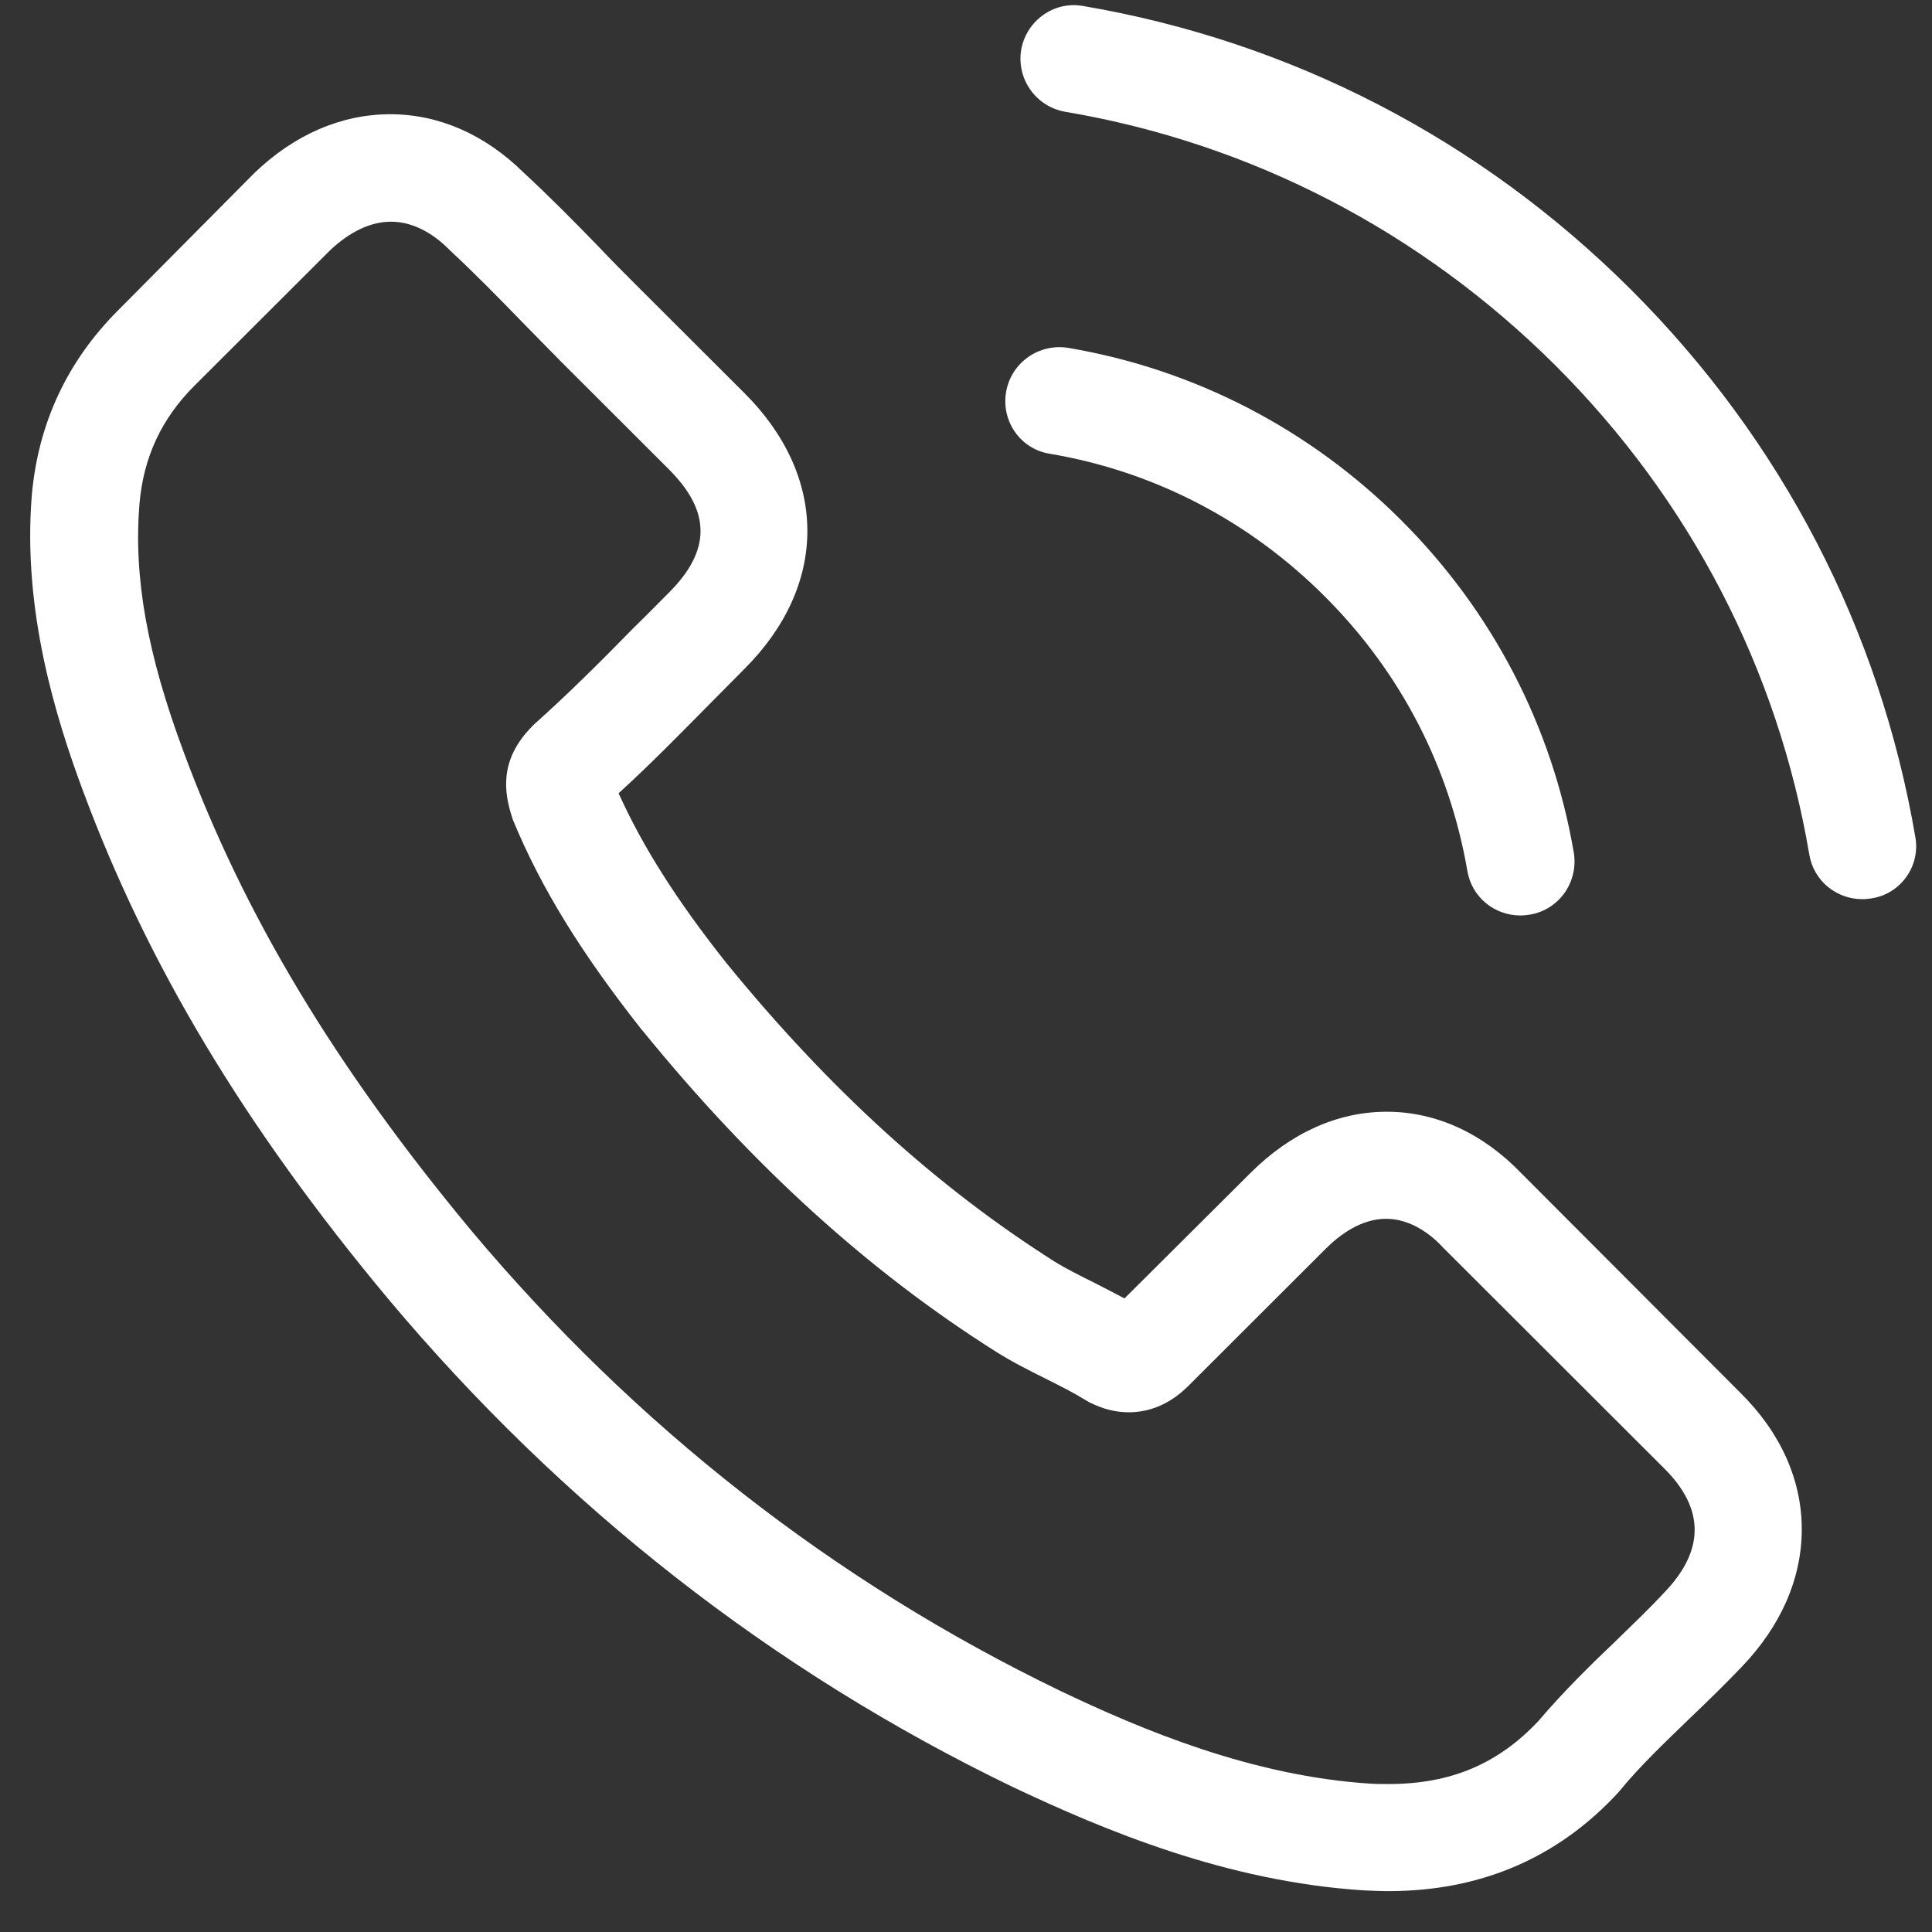
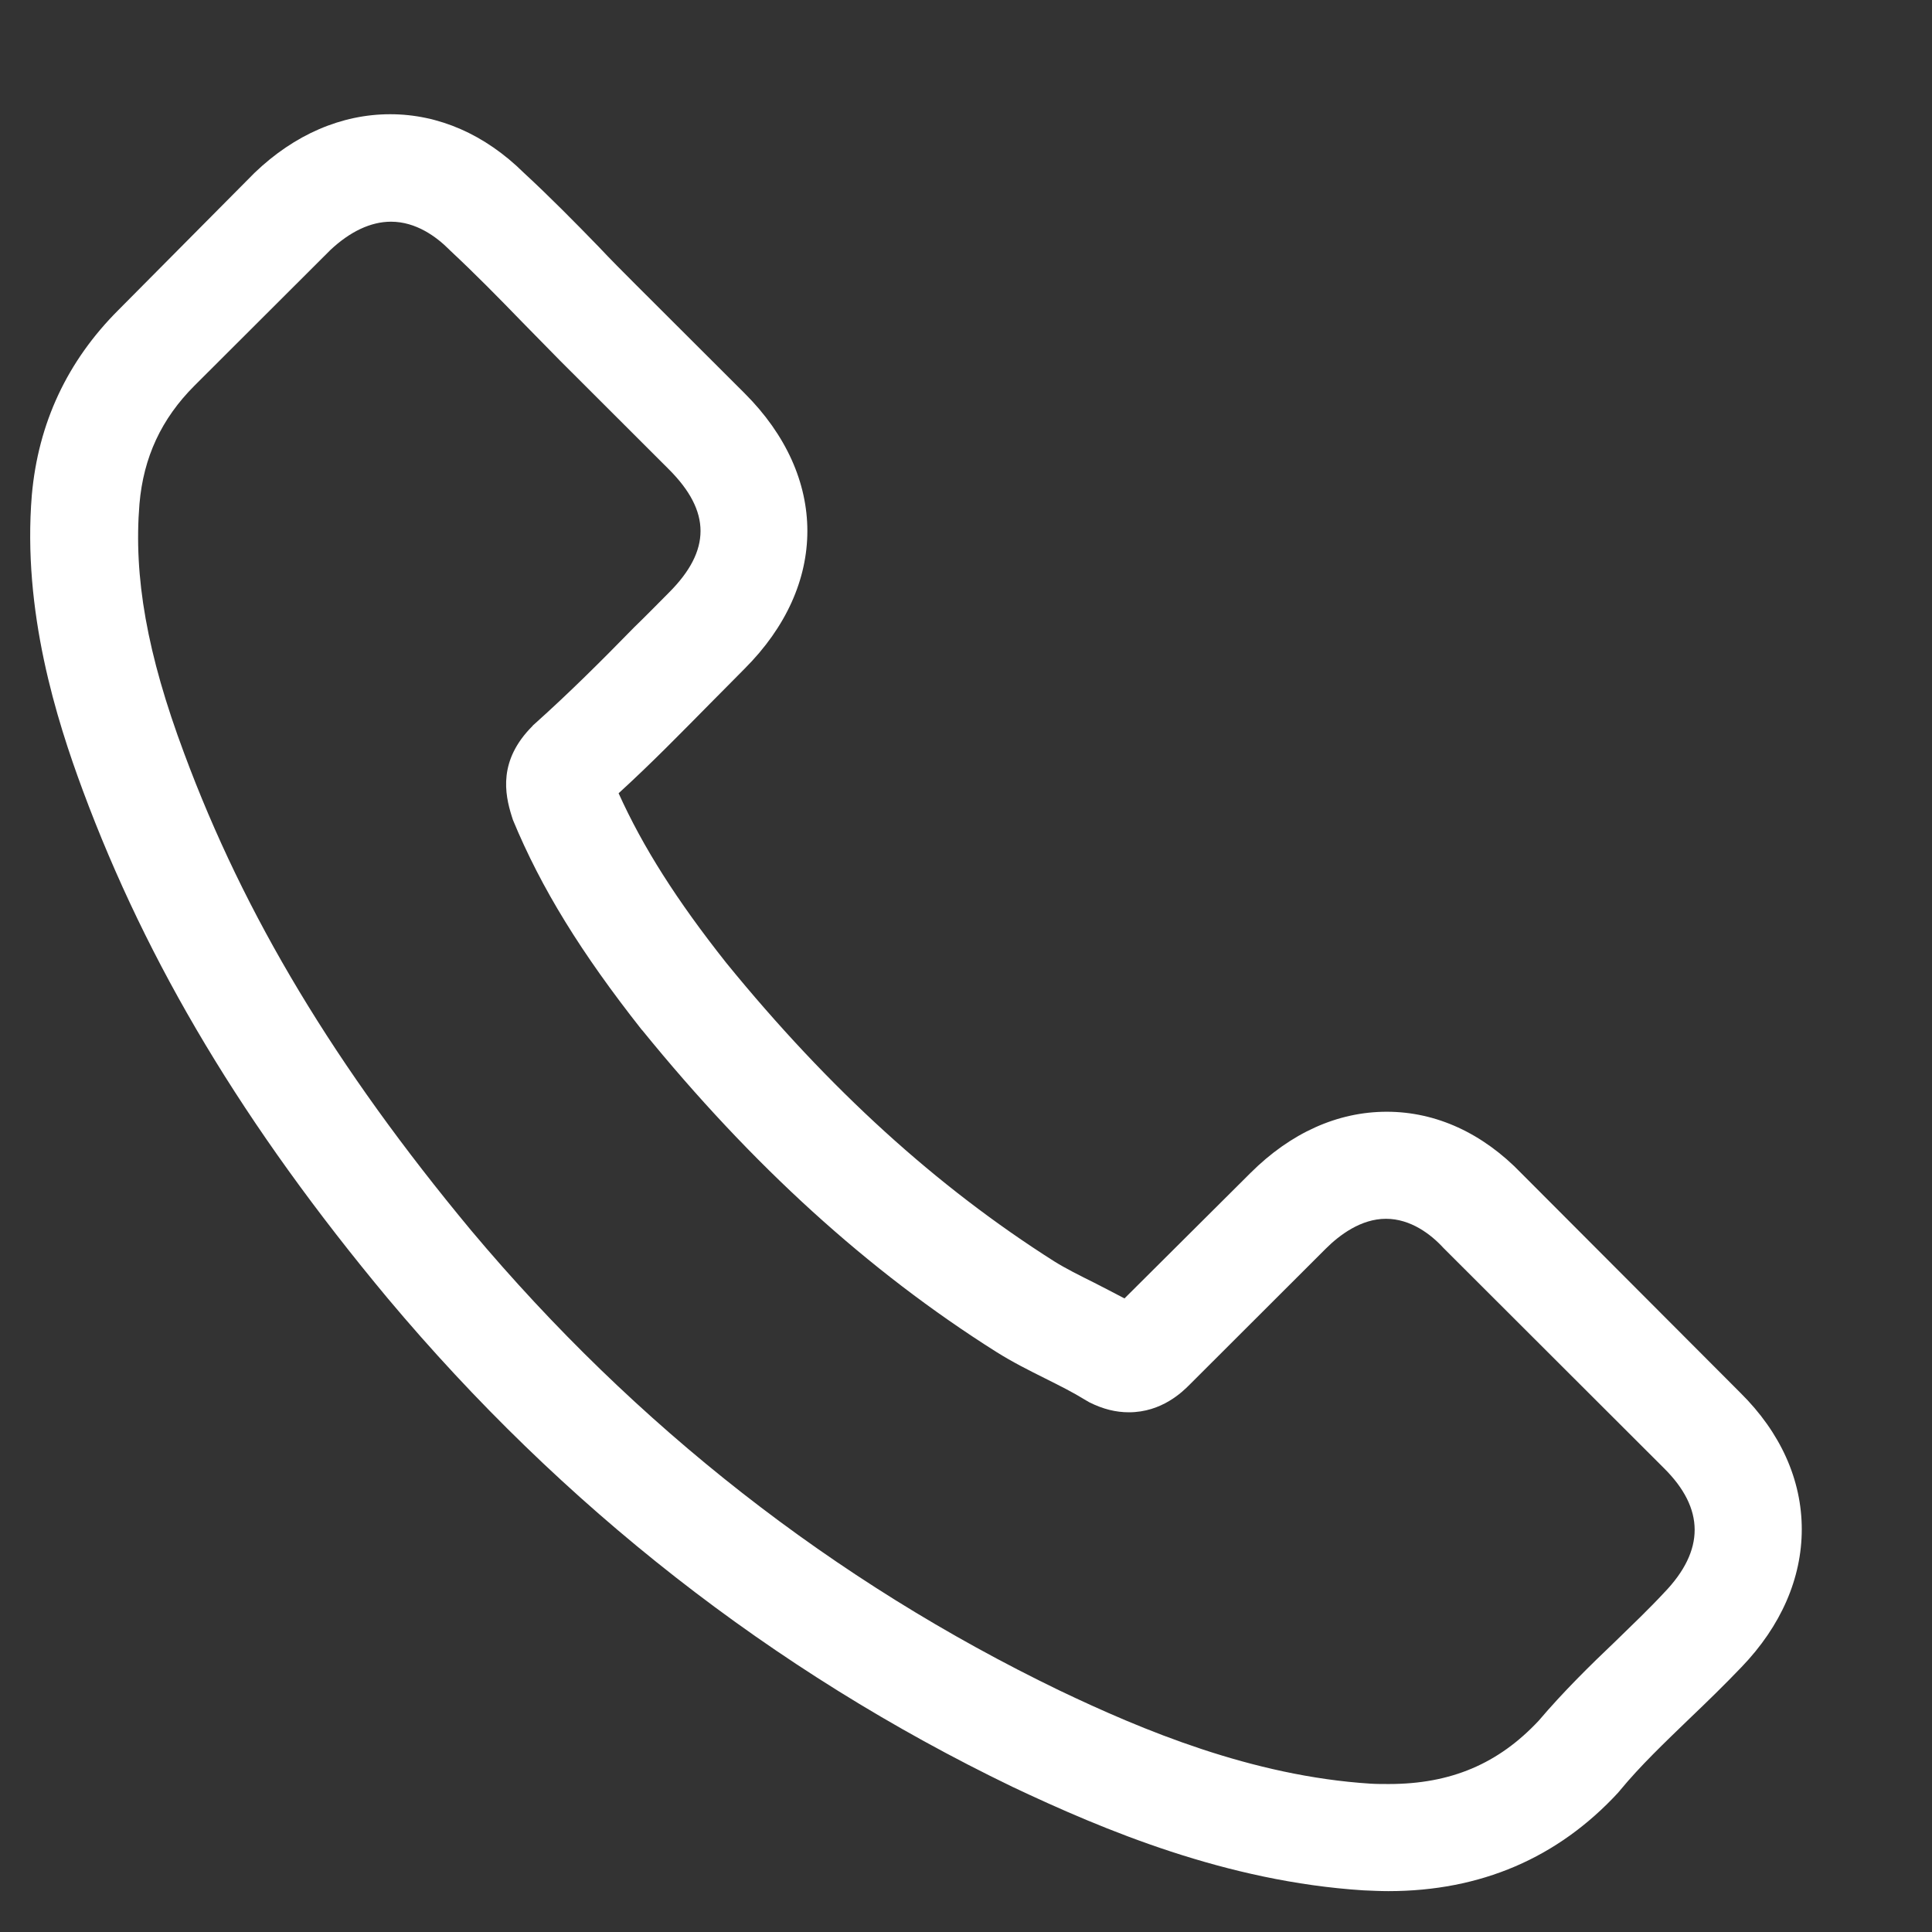
<svg xmlns="http://www.w3.org/2000/svg" width="32" height="32" viewBox="0 0 32 32" fill="none">
  <rect x="0" y="0" width="32" height="32" fill="#333333" stroke="none" />
  <path d="M25.201 19.436C24.561 18.77 23.788 18.414 22.969 18.414C22.157 18.414 21.378 18.763 20.711 19.429L18.625 21.506C18.453 21.414 18.282 21.328 18.116 21.242C17.879 21.124 17.654 21.012 17.463 20.893C15.508 19.653 13.732 18.038 12.029 15.948C11.204 14.906 10.649 14.03 10.246 13.139C10.788 12.645 11.289 12.131 11.778 11.636C11.963 11.452 12.148 11.261 12.333 11.076C13.719 9.691 13.719 7.898 12.333 6.514L10.53 4.714C10.325 4.509 10.114 4.298 9.916 4.087C9.52 3.679 9.104 3.257 8.675 2.861C8.034 2.228 7.268 1.892 6.463 1.892C5.657 1.892 4.878 2.228 4.218 2.861C4.211 2.868 4.211 2.868 4.205 2.874L1.96 5.136C1.115 5.98 0.633 7.008 0.527 8.201C0.369 10.127 0.937 11.92 1.372 13.093C2.442 15.975 4.04 18.645 6.423 21.506C9.315 24.954 12.795 27.677 16.77 29.596C18.288 30.314 20.315 31.165 22.58 31.31C22.718 31.316 22.864 31.323 22.996 31.323C24.521 31.323 25.802 30.776 26.805 29.688C26.812 29.675 26.825 29.668 26.832 29.655C27.175 29.24 27.571 28.864 27.987 28.462C28.271 28.191 28.562 27.908 28.846 27.611C29.499 26.932 29.843 26.141 29.843 25.33C29.843 24.512 29.493 23.728 28.826 23.069L25.201 19.436ZM27.565 26.378C27.558 26.378 27.558 26.385 27.565 26.378C27.307 26.655 27.043 26.906 26.759 27.183C26.33 27.591 25.894 28.02 25.485 28.501C24.818 29.213 24.032 29.549 23.002 29.549C22.903 29.549 22.798 29.549 22.699 29.543C20.738 29.418 18.915 28.653 17.549 28C13.812 26.194 10.53 23.629 7.803 20.379C5.552 17.669 4.046 15.164 3.049 12.474C2.435 10.832 2.211 9.553 2.31 8.346C2.376 7.575 2.673 6.936 3.221 6.388L5.473 4.14C5.796 3.837 6.139 3.672 6.476 3.672C6.892 3.672 7.229 3.922 7.44 4.133C7.447 4.14 7.453 4.147 7.46 4.153C7.863 4.529 8.246 4.918 8.648 5.333C8.853 5.544 9.064 5.755 9.276 5.973L11.078 7.773C11.778 8.472 11.778 9.118 11.078 9.817C10.887 10.008 10.702 10.199 10.51 10.384C9.956 10.951 9.427 11.478 8.853 11.992C8.84 12.005 8.827 12.012 8.82 12.025C8.252 12.592 8.358 13.146 8.477 13.522C8.483 13.542 8.49 13.562 8.496 13.581C8.965 14.715 9.626 15.783 10.629 17.056L10.636 17.062C12.458 19.304 14.379 21.051 16.499 22.39C16.77 22.561 17.047 22.699 17.311 22.831C17.549 22.95 17.773 23.062 17.965 23.181C17.991 23.194 18.017 23.214 18.044 23.227C18.268 23.339 18.48 23.392 18.698 23.392C19.245 23.392 19.589 23.049 19.701 22.937L21.959 20.682C22.184 20.458 22.54 20.187 22.956 20.187C23.366 20.187 23.702 20.445 23.907 20.669C23.913 20.675 23.913 20.675 23.92 20.682L27.558 24.315C28.238 24.987 28.238 25.679 27.565 26.378Z" fill="white" />
-   <path d="M17.385 7.515C19.114 7.806 20.686 8.623 21.94 9.876C23.195 11.128 24.007 12.697 24.304 14.425C24.377 14.86 24.753 15.163 25.182 15.163C25.235 15.163 25.281 15.157 25.334 15.15C25.823 15.071 26.146 14.61 26.067 14.122C25.71 12.032 24.72 10.126 23.208 8.616C21.696 7.107 19.788 6.118 17.695 5.762C17.206 5.683 16.751 6.006 16.665 6.487C16.579 6.968 16.896 7.436 17.385 7.515Z" fill="white" />
-   <path d="M31.724 13.865C31.136 10.423 29.512 7.292 27.016 4.799C24.52 2.307 21.384 0.685 17.938 0.099C17.456 0.013 17 0.342 16.914 0.824C16.835 1.312 17.159 1.767 17.647 1.852C20.724 2.373 23.53 3.83 25.762 6.052C27.993 8.28 29.446 11.082 29.968 14.155C30.04 14.59 30.417 14.893 30.846 14.893C30.899 14.893 30.945 14.887 30.998 14.88C31.48 14.807 31.81 14.346 31.724 13.865Z" fill="white" />
</svg>